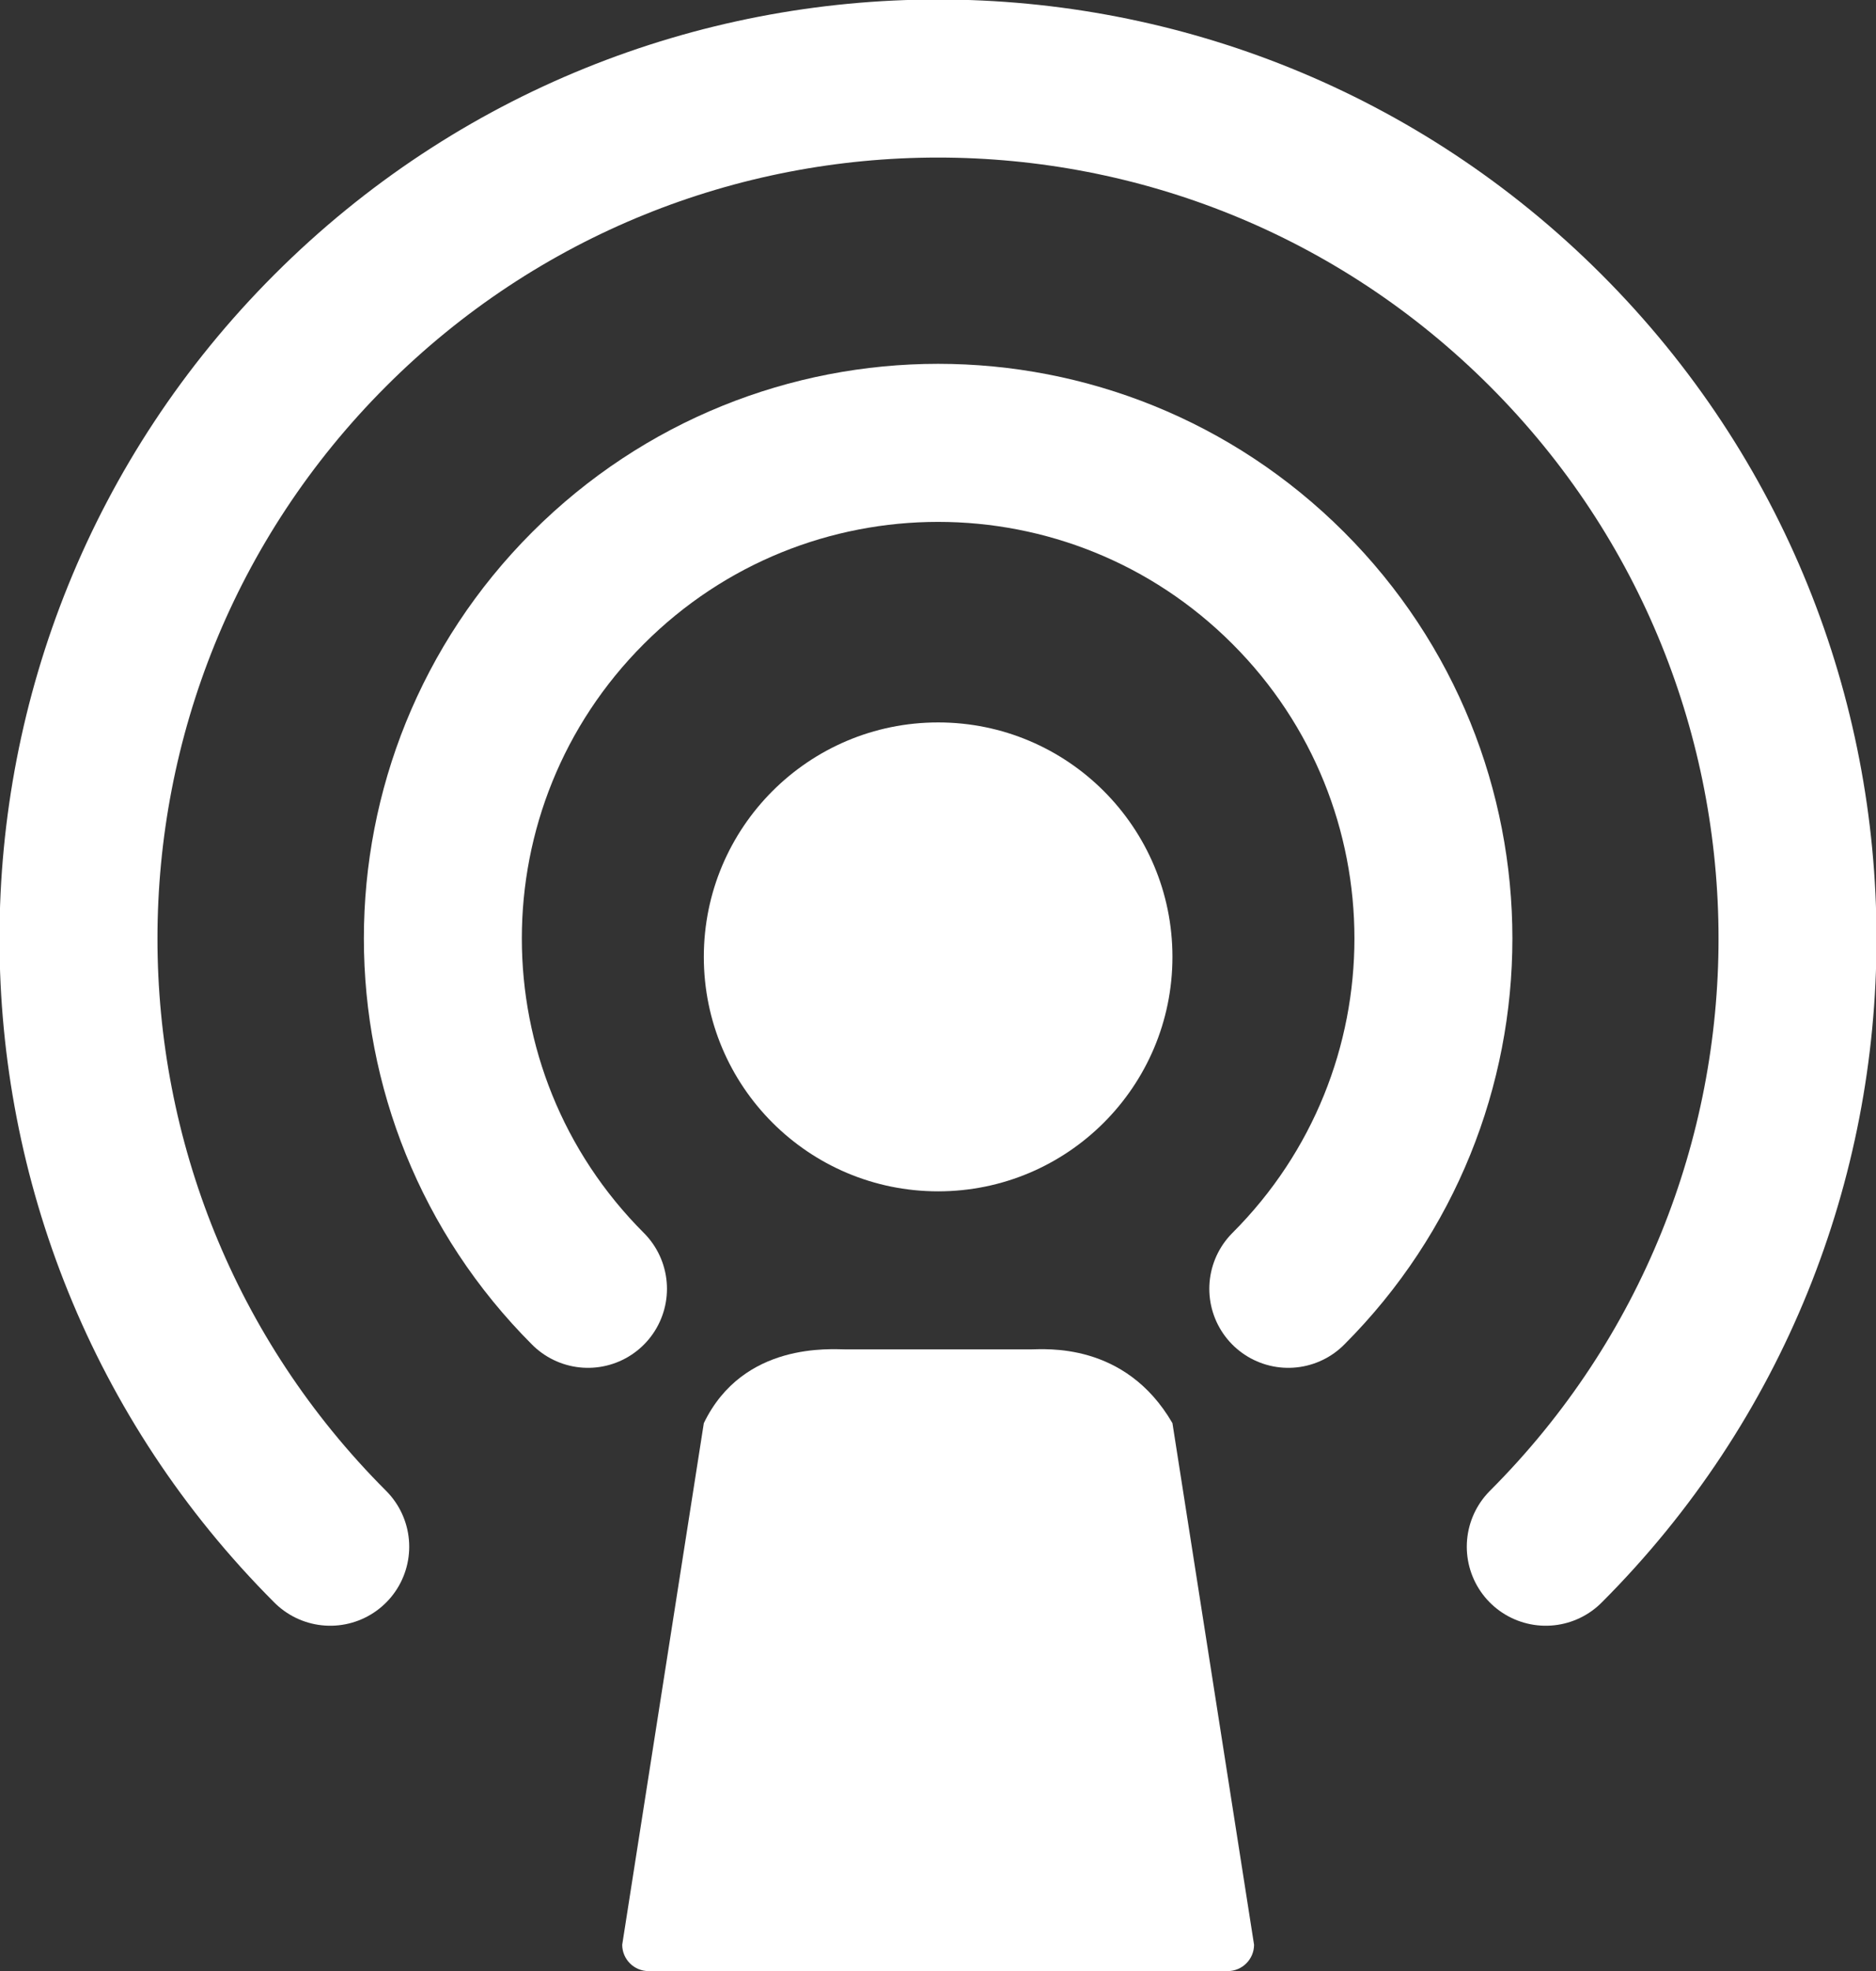
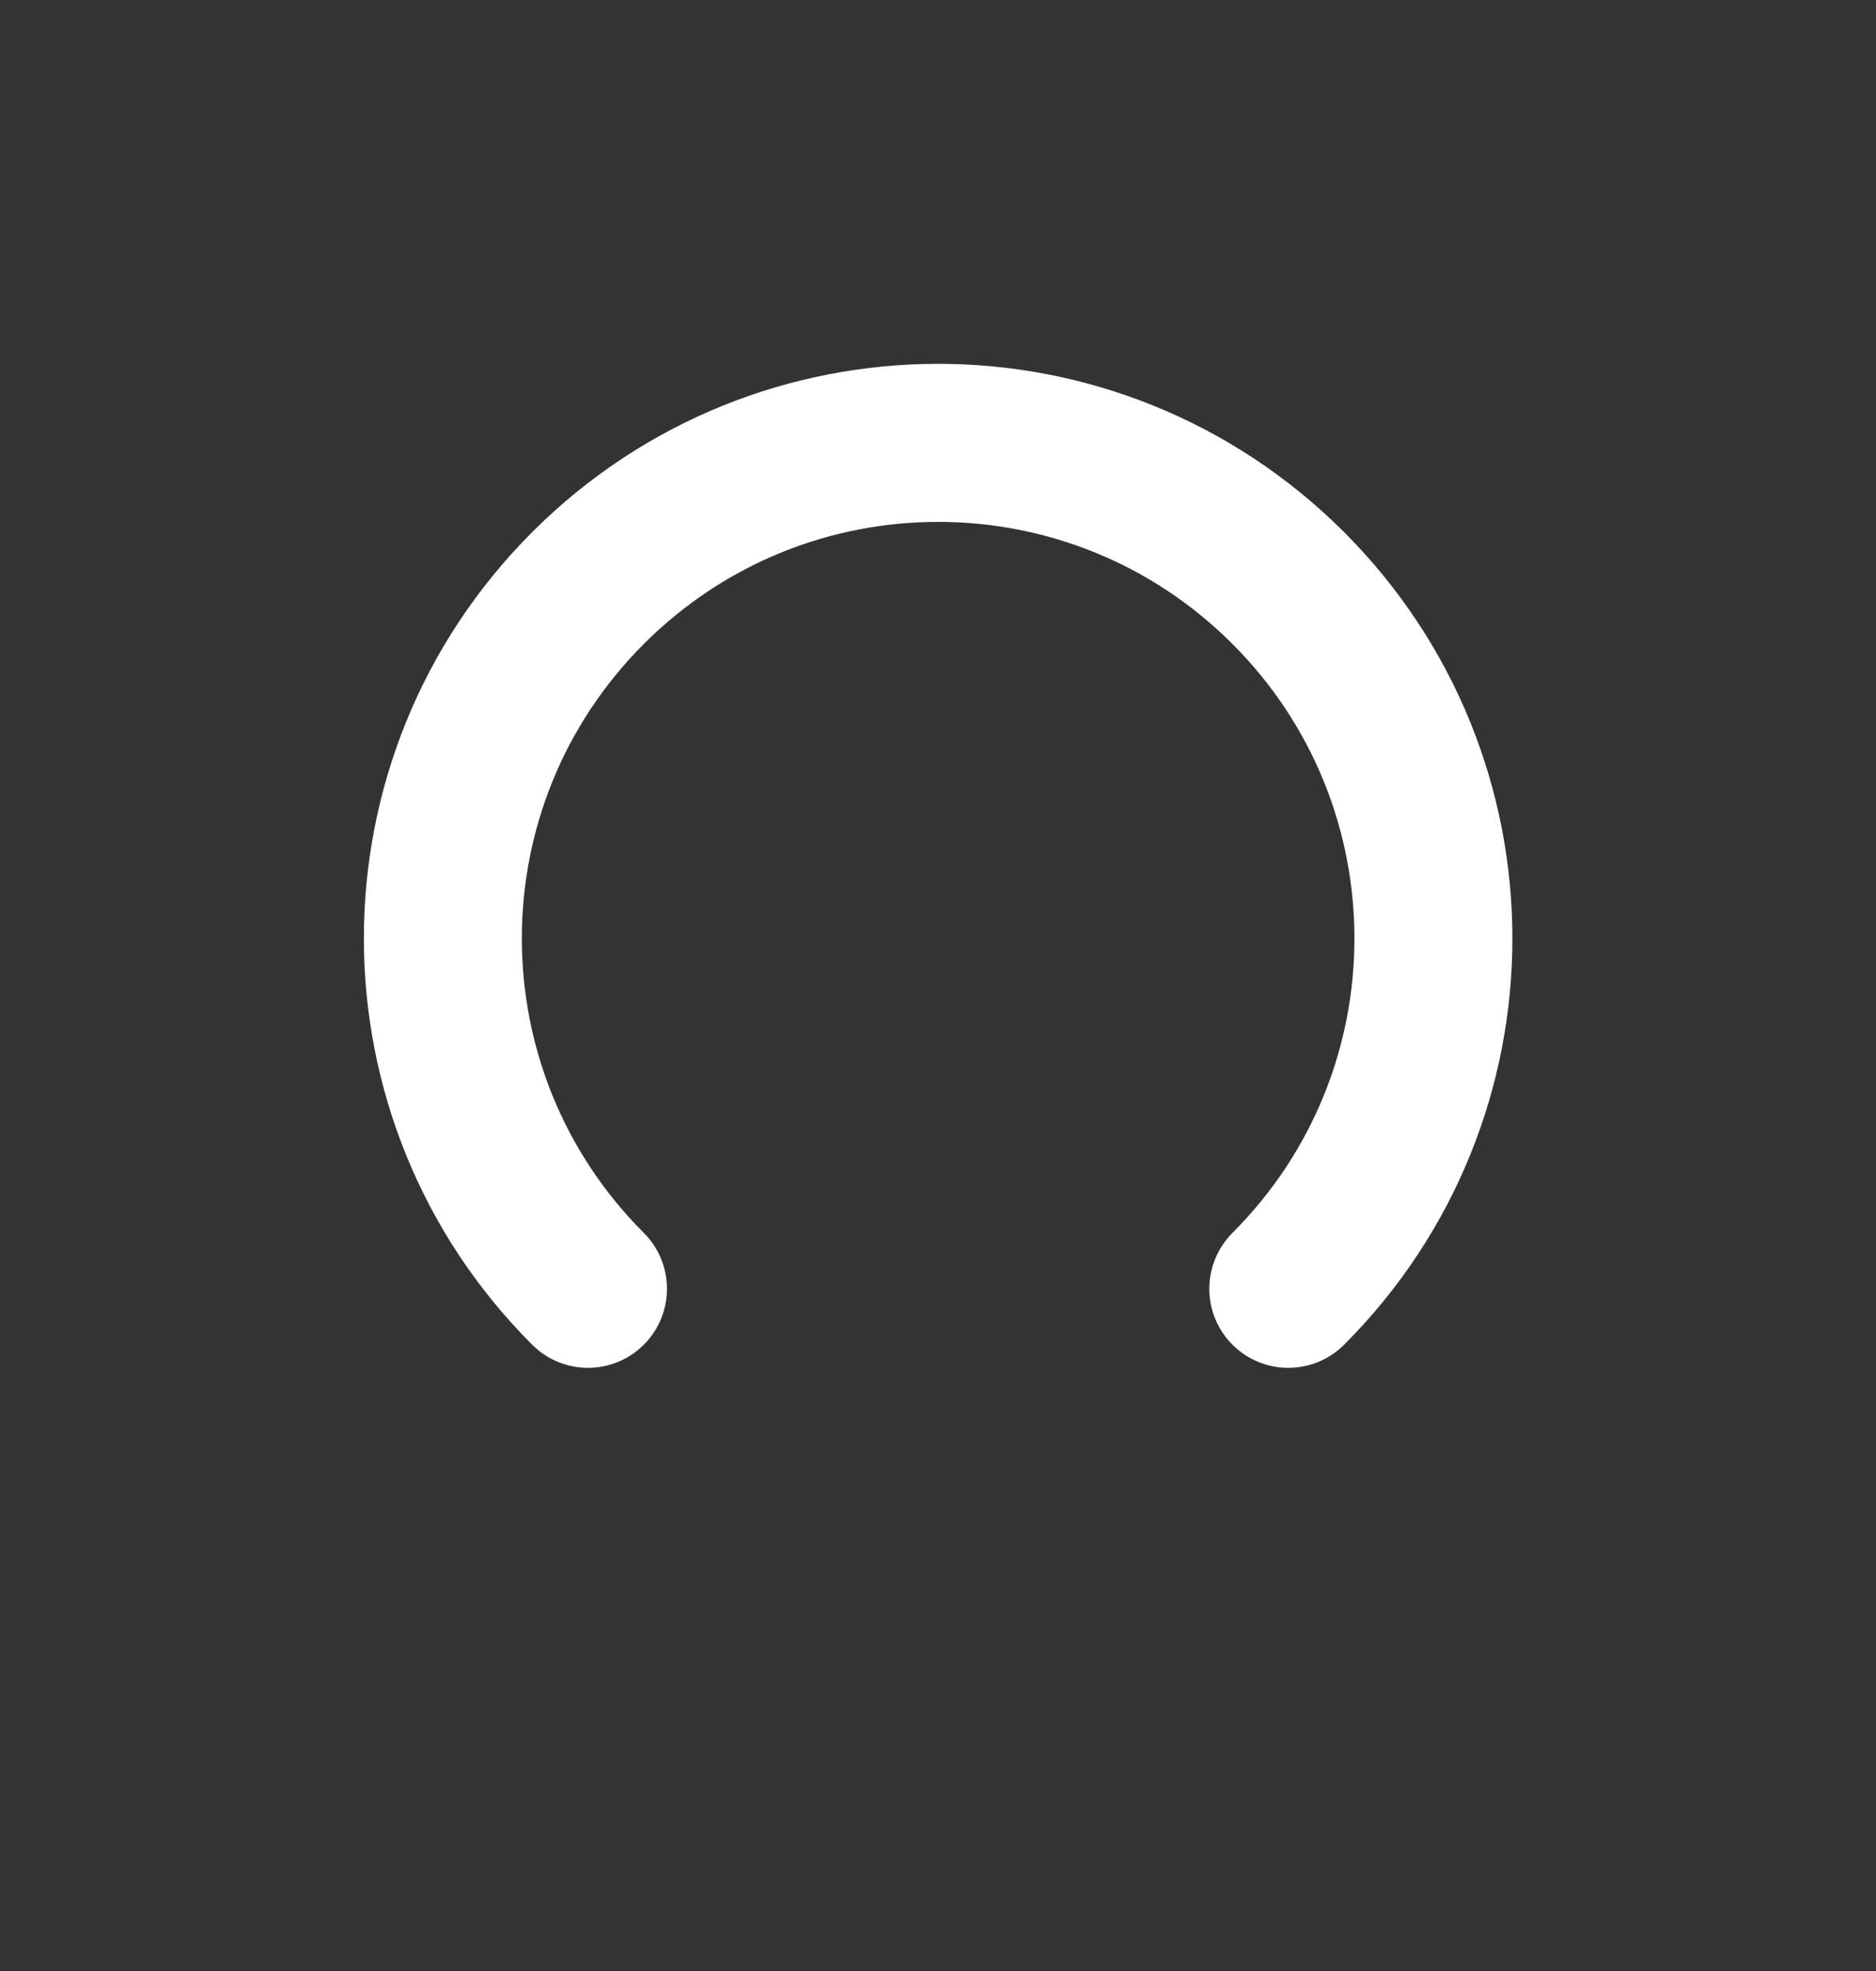
<svg xmlns="http://www.w3.org/2000/svg" height="748.236" width="712.571" xml:space="preserve" viewBox="0 0 712.571 748.236" y="0px" x="0px" id="Layer_1" version="1.1">
  <rect x="0" y="0" width="712.571" height="748.236" fill="#333333" stroke="none" />
  <defs id="defs15" />
  <style id="style2" type="text/css">
	.st0{fill:none;stroke:#FFFFFF;stroke-width:60;stroke-linecap:round;stroke-miterlimit:10;}
	.st1{fill:#FFFFFF;}
</style>
-   <path style="fill:none;stroke:#ffffff;stroke-width:60;stroke-linecap:round;stroke-miterlimit:10" id="path4" d="m 125.436,587.136 c -127.5,-127.5 -127.5,-334.2 0,-461.7 127.5,-127.5 334.2,-127.5 461.7,0 127.5,127.5 127.5,334.2 0,461.7" class="st0" />
  <path style="fill:none;stroke:#ffffff;stroke-width:60;stroke-linecap:round;stroke-miterlimit:10" id="path6" d="m 223.336,489.236 c -73.5,-73.5 -73.5,-192.5 0,-266 73.5,-73.5 192.5,-73.5 266,0 73.5,73.5 73.5,192.5 0,266" class="st0" />
-   <circle style="fill:#ffffff" id="circle8" r="89" cy="363.236" cx="356.336" class="st1" />
-   <path style="fill:#ffffff" id="path10" d="m 246.336,748.236 h 220 c 5.5,0 10,-4.5 10,-10 l -31,-198 c -18,-31 -48.5,-28 -54,-28 h -70 c -5.5,0 -39,-3 -54,28 l -31,198 c 0,5.5 4.5,10 10,10 z" class="st1" />
</svg>